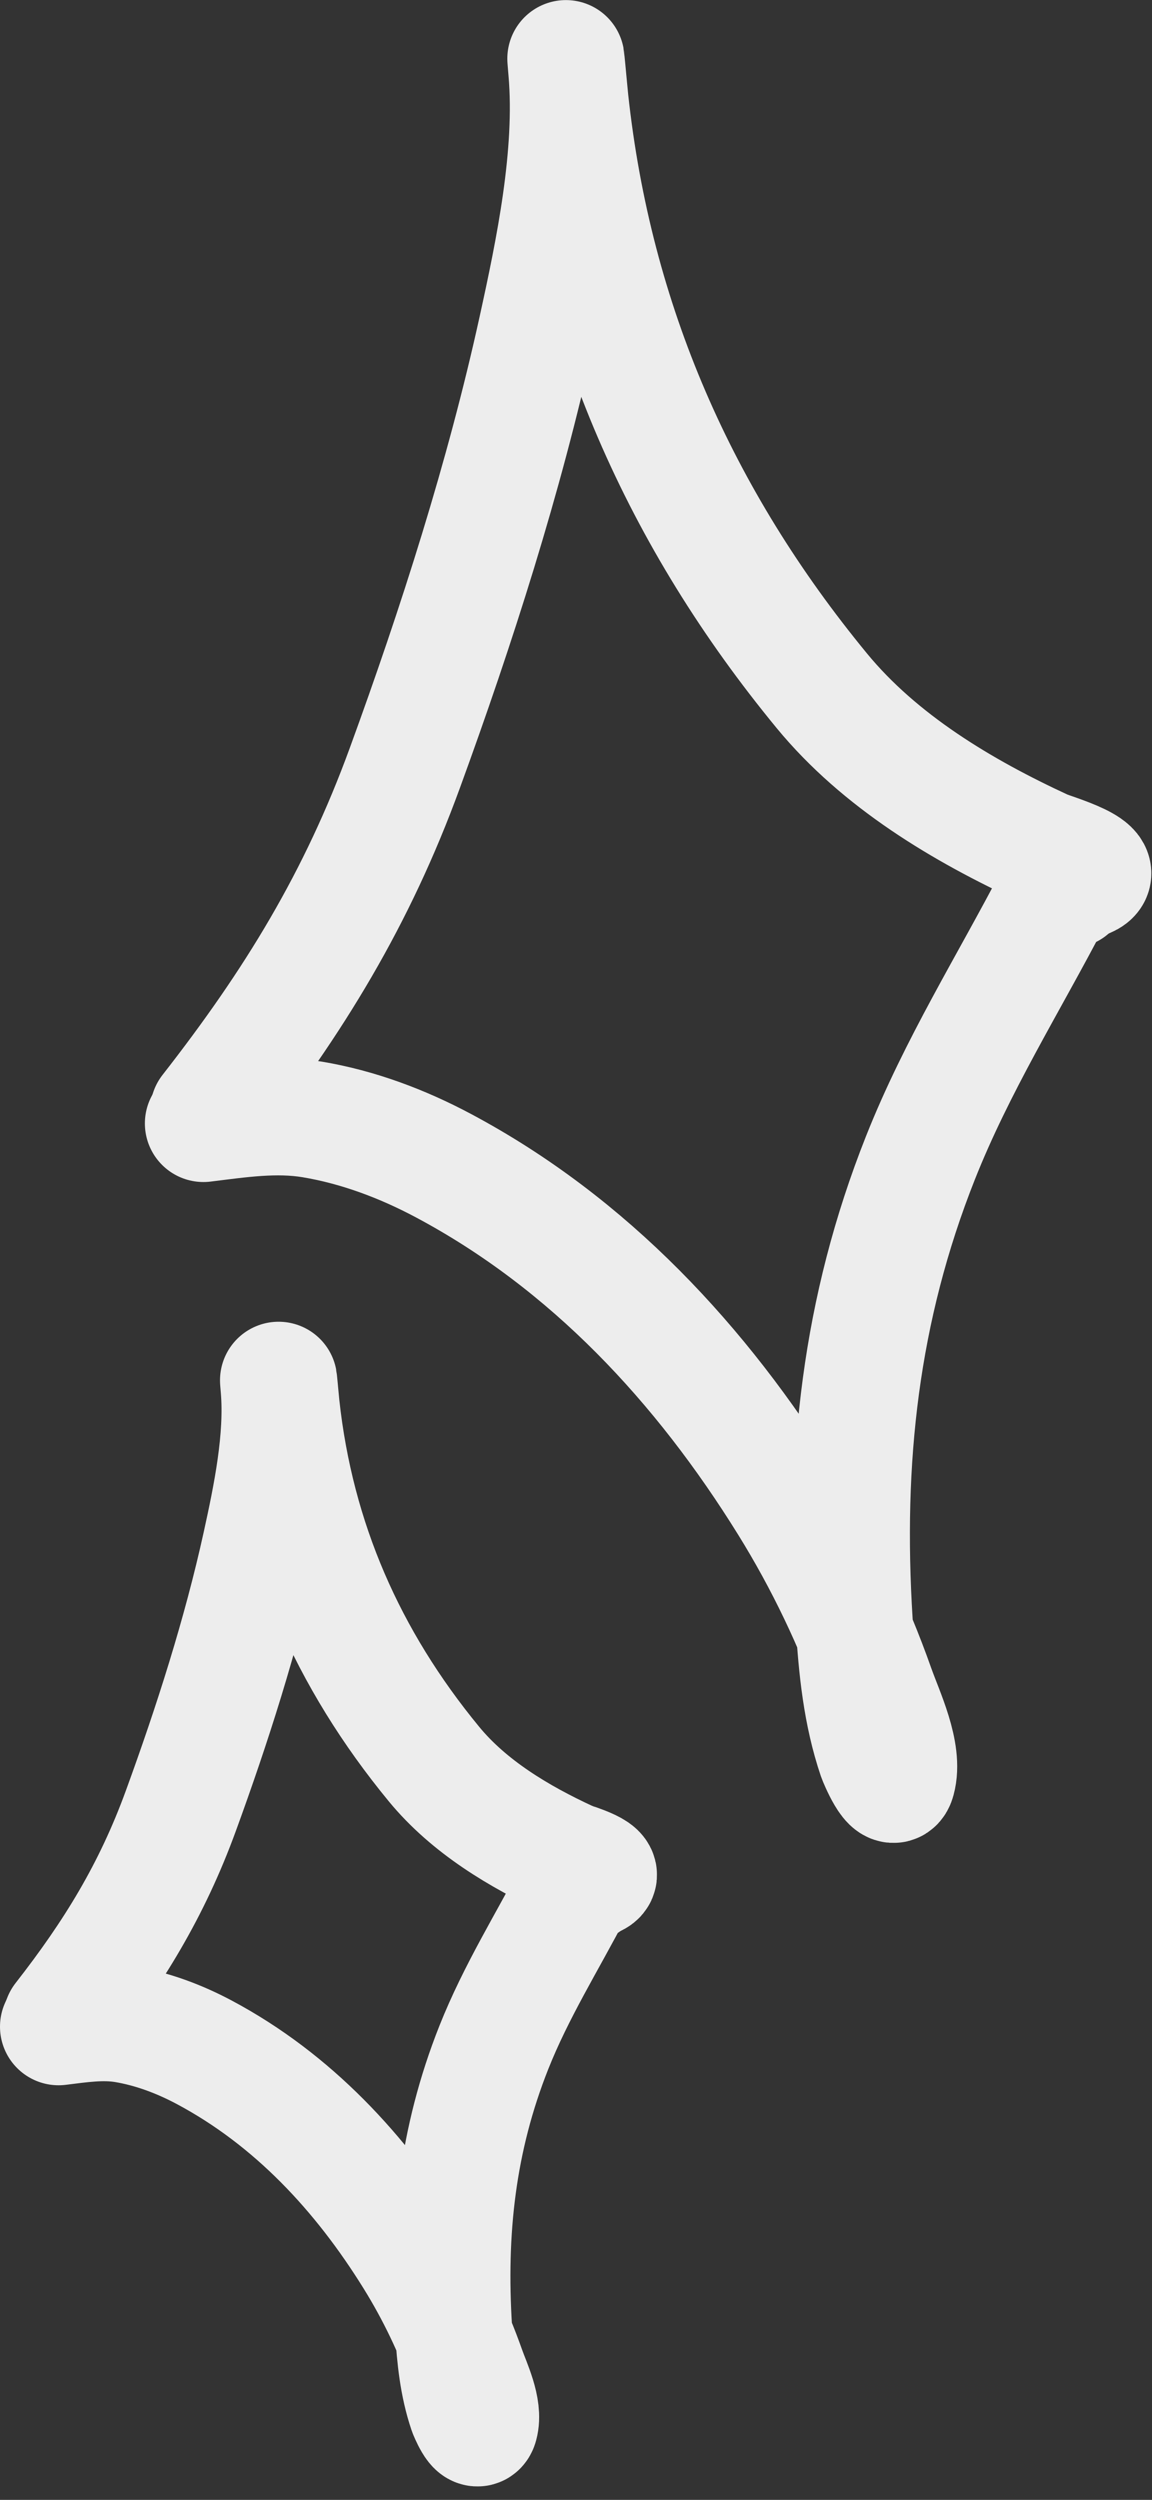
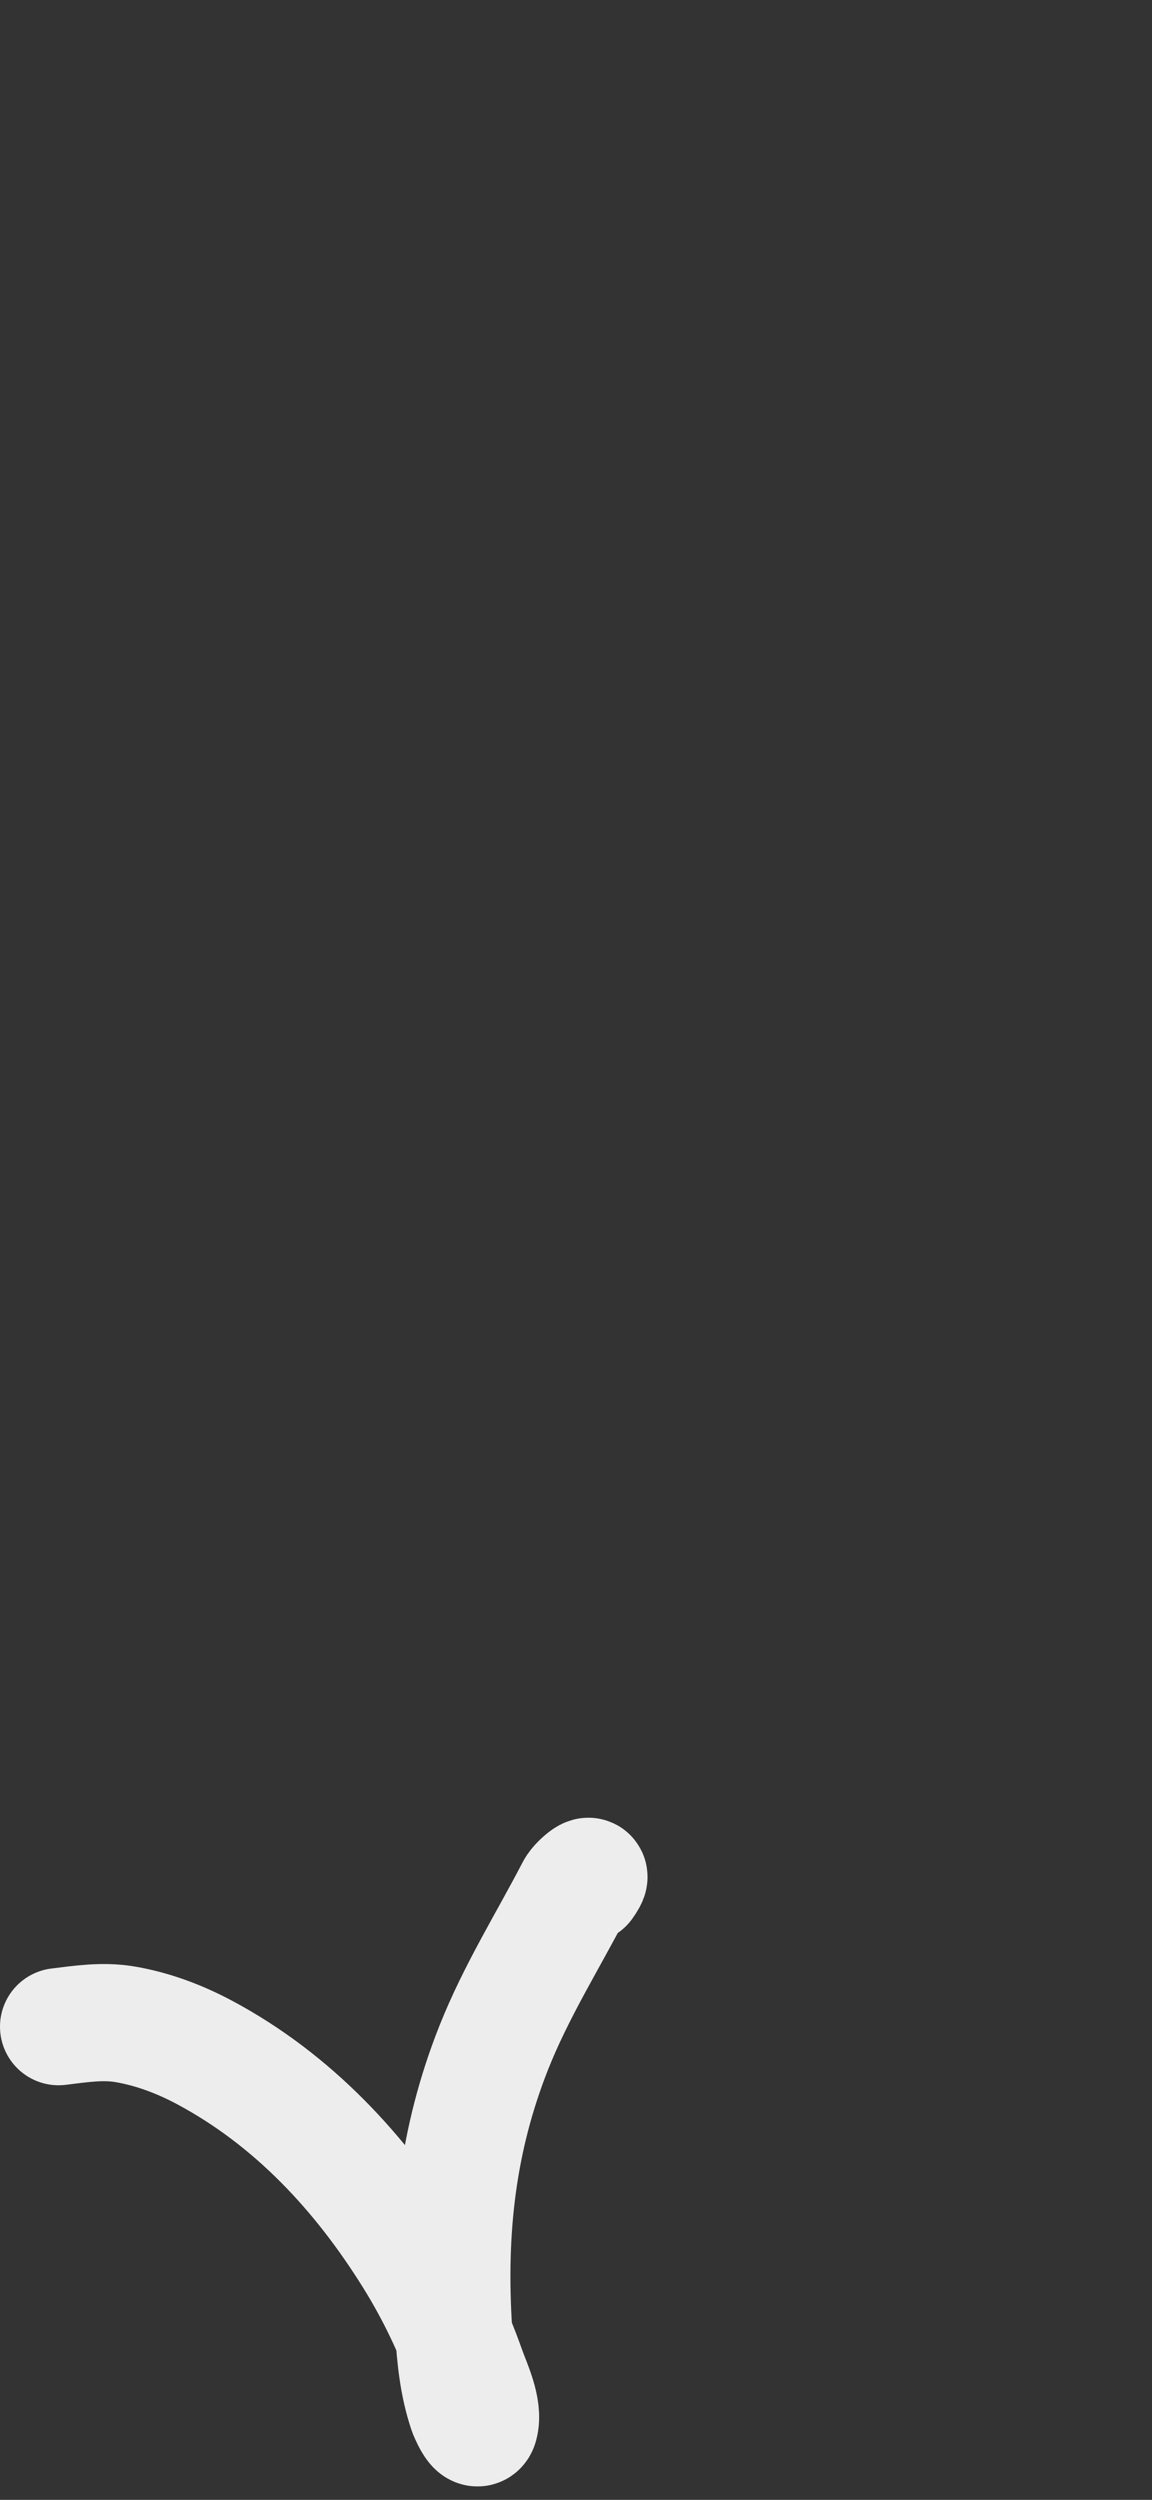
<svg xmlns="http://www.w3.org/2000/svg" width="59" height="128" viewBox="0 0 59 128" fill="none">
  <rect x="0" y="0" width="59" height="128" fill="#333333" stroke="none" />
-   <path d="M10.691 56.882C15.069 51.276 18.295 46.006 20.732 39.328C23.384 32.062 25.831 24.427 27.491 16.87C28.395 12.755 29.395 7.914 29.036 3.662C28.868 1.674 29.146 4.759 29.191 5.168C30.424 16.548 34.825 26.54 42.09 35.37C45.058 38.977 49.28 41.502 53.483 43.441C53.874 43.622 57.121 44.533 55.53 45.064" stroke="#EDEDED" stroke-width="6" stroke-linecap="round" />
-   <path d="M10.42 57.523C12.273 57.294 14.131 57.008 15.991 57.318C18.335 57.709 20.615 58.567 22.706 59.682C30.179 63.664 35.921 69.857 40.35 76.993C42.195 79.965 43.707 83.132 44.872 86.429C45.321 87.7 46.32 89.739 45.938 91.139C45.7 92.013 44.902 90.041 44.881 89.979C44.12 87.727 43.894 85.419 43.746 83.059C43.224 74.751 44.058 67.054 47.142 59.281C49.011 54.569 51.645 50.385 53.967 45.919C54.283 45.312 55.874 44.045 54.803 45.544" stroke="#EDEDED" stroke-width="6" stroke-linecap="round" />
-   <path d="M3.165 103.381C5.822 99.979 7.781 96.78 9.26 92.726C10.87 88.315 12.355 83.68 13.363 79.093C13.912 76.595 14.519 73.657 14.3 71.075C14.199 69.869 14.367 71.742 14.394 71.99C15.143 78.898 17.815 84.963 22.225 90.323C24.026 92.513 26.589 94.045 29.141 95.223C29.378 95.332 31.349 95.885 30.383 96.207" stroke="#EDEDED" stroke-width="6" stroke-linecap="round" />
  <path d="M3 103.771C4.125 103.632 5.253 103.458 6.382 103.646C7.805 103.884 9.189 104.405 10.458 105.081C14.994 107.499 18.48 111.258 21.168 115.59C22.288 117.394 23.206 119.316 23.913 121.318C24.186 122.089 24.793 123.327 24.561 124.177C24.416 124.707 23.931 123.51 23.919 123.472C23.457 122.105 23.32 120.705 23.23 119.272C22.913 114.228 23.419 109.556 25.291 104.838C26.426 101.978 28.025 99.438 29.434 96.727C29.626 96.359 30.592 95.59 29.942 96.499" stroke="#EDEDED" stroke-width="6" stroke-linecap="round" />
</svg>